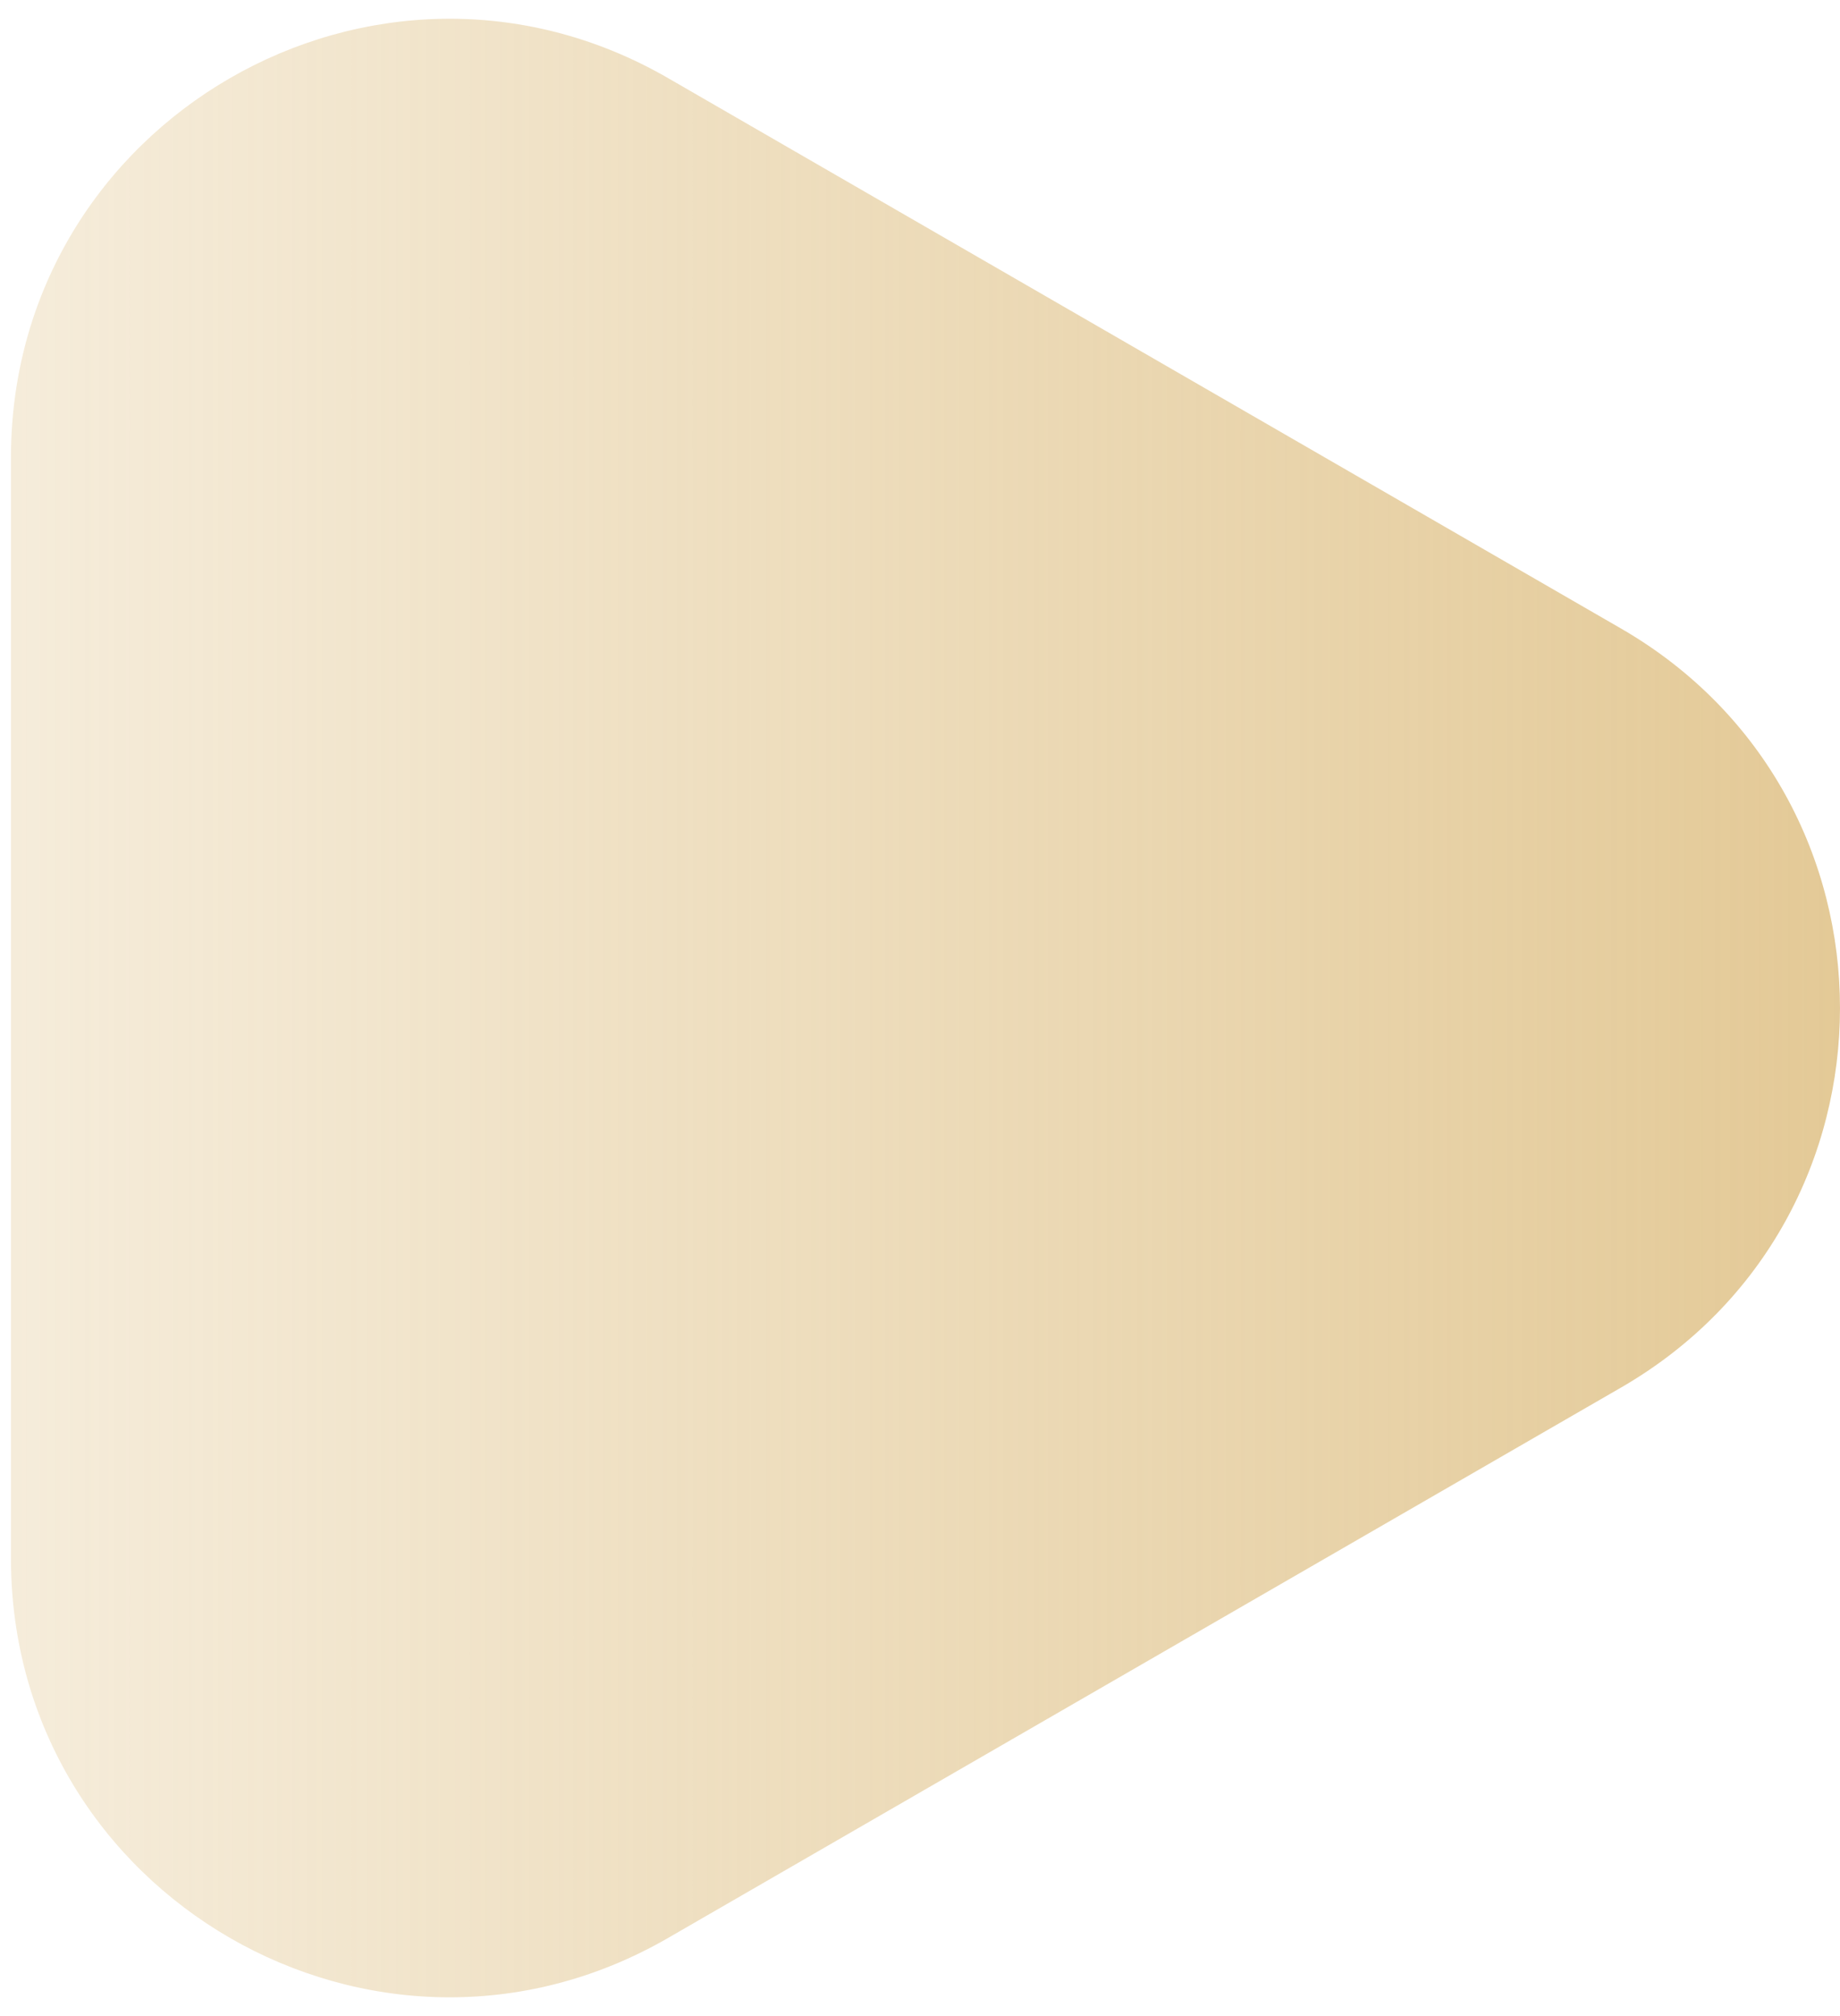
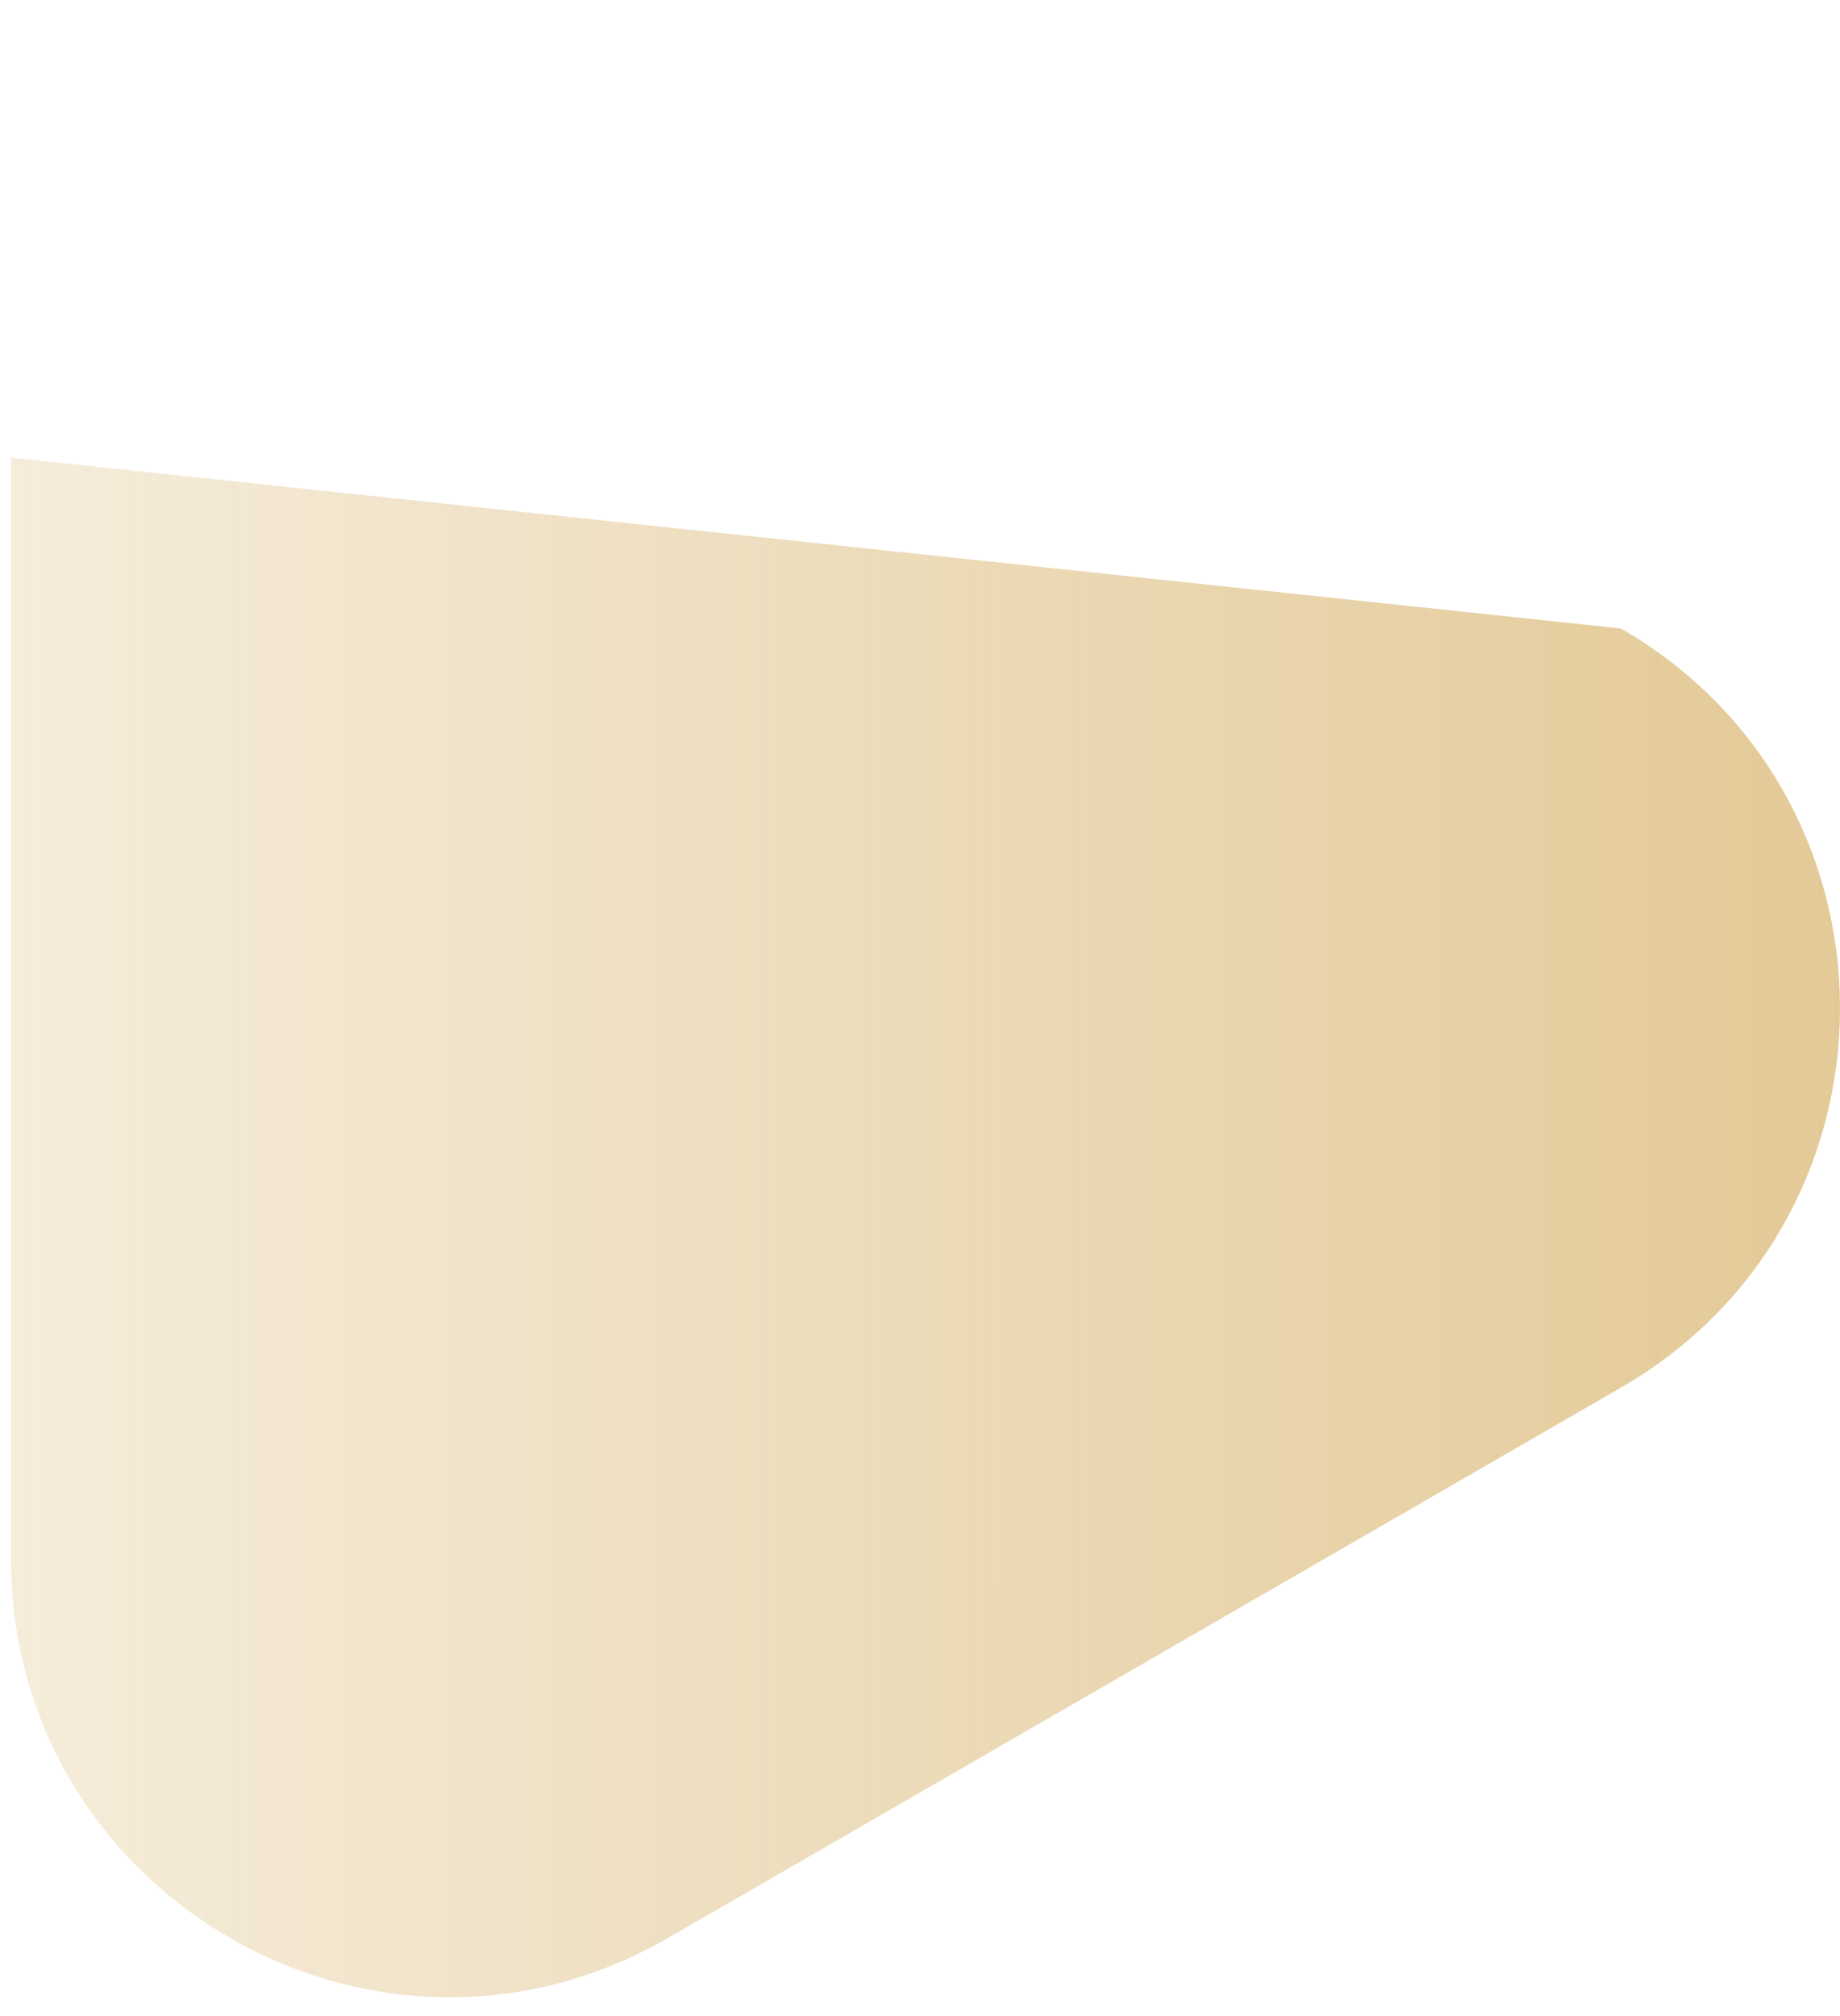
<svg xmlns="http://www.w3.org/2000/svg" width="84" height="92" viewBox="0 0 84 92" fill="none">
-   <path d="M74 28.68C87.333 36.377 87.333 55.623 74 63.321L30.5 88.435C17.167 96.133 0.5 86.511 0.5 71.115L0.5 20.885C0.5 5.489 17.167 -4.133 30.5 3.565L74 28.68Z" fill="url(#paint0_linear_50_197)" />
+   <path d="M74 28.68C87.333 36.377 87.333 55.623 74 63.321L30.5 88.435C17.167 96.133 0.5 86.511 0.5 71.115L0.5 20.885L74 28.68Z" fill="url(#paint0_linear_50_197)" />
  <defs>
    <linearGradient id="paint0_linear_50_197" x1="128" y1="46" x2="-44.5" y2="46" gradientUnits="userSpaceOnUse">
      <stop stop-color="#DAB773" />
      <stop offset="1" stop-color="#DAB773" stop-opacity="0" />
    </linearGradient>
  </defs>
</svg>